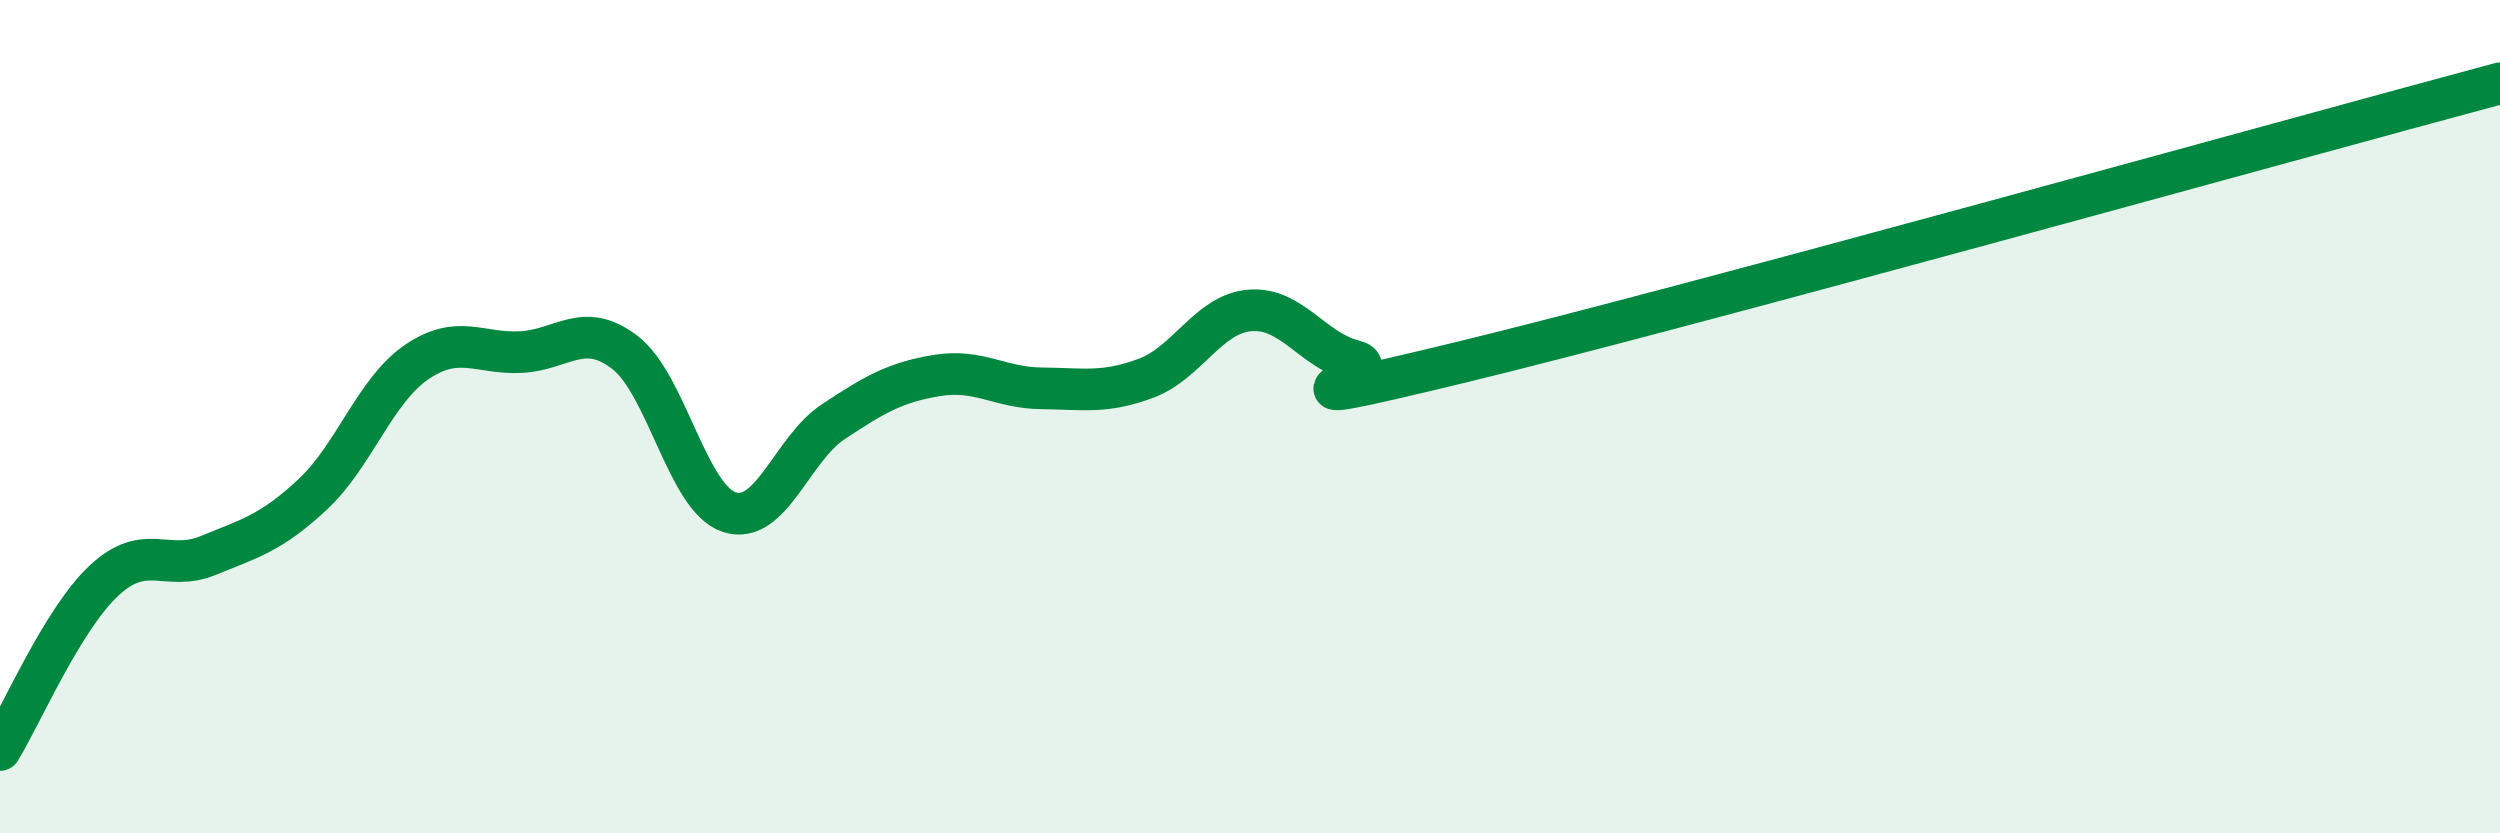
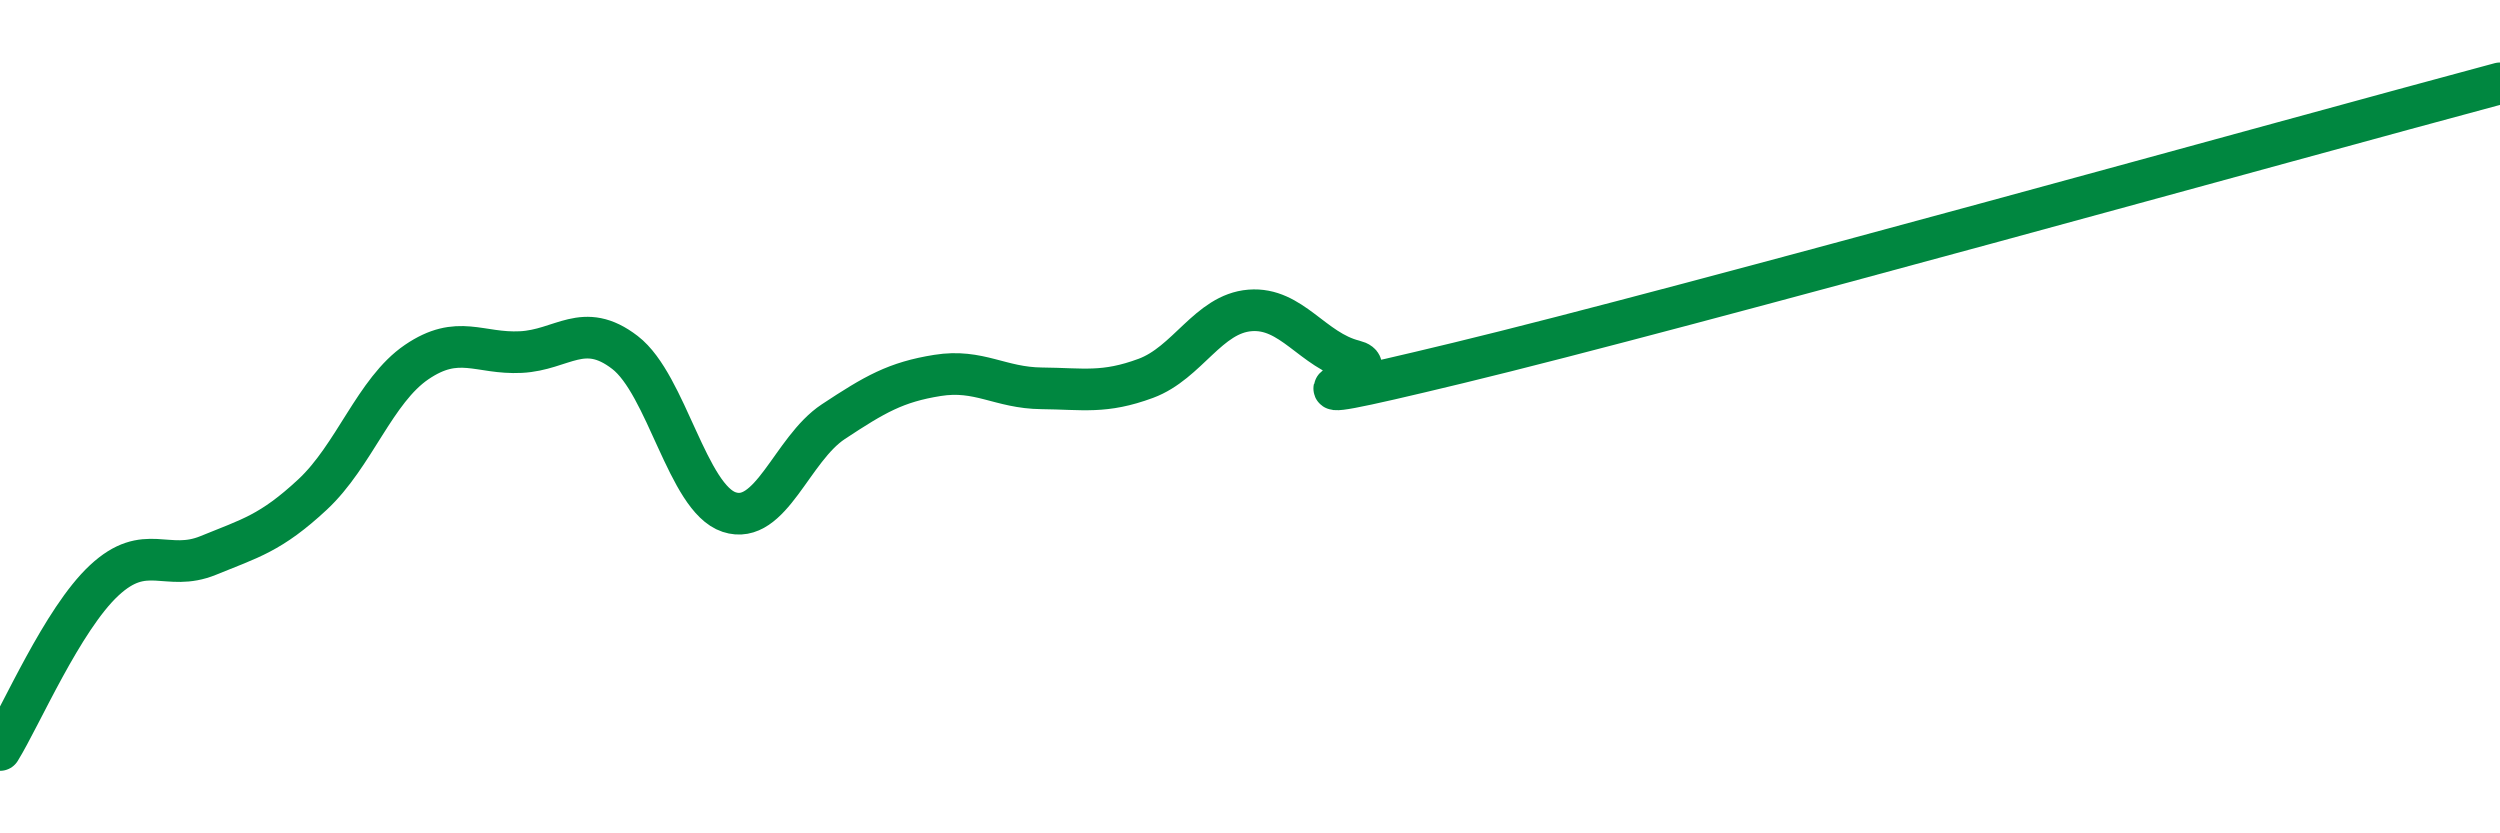
<svg xmlns="http://www.w3.org/2000/svg" width="60" height="20" viewBox="0 0 60 20">
-   <path d="M 0,18 C 0.5,17.19 1.5,14.86 2.5,13.93 C 3.5,13 4,13.74 5,13.33 C 6,12.92 6.5,12.8 7.5,11.87 C 8.5,10.94 9,9.37 10,8.69 C 11,8.01 11.5,8.5 12.5,8.45 C 13.5,8.4 14,7.69 15,8.46 C 16,9.23 16.5,11.96 17.5,12.29 C 18.5,12.62 19,10.78 20,10.12 C 21,9.46 21.5,9.17 22.5,9.01 C 23.5,8.85 24,9.31 25,9.32 C 26,9.33 26.5,9.45 27.5,9.08 C 28.5,8.71 29,7.53 30,7.45 C 31,7.37 31.5,8.41 32.5,8.66 C 33.5,8.91 29.5,10.04 35,8.71 C 40.5,7.38 55,3.34 60,2L60 20L0 20Z" fill="#008740" opacity="0.1" stroke-linecap="round" stroke-linejoin="round" />
  <path d="M 0,18 C 0.5,17.19 1.5,14.86 2.5,13.93 C 3.5,13 4,13.74 5,13.33 C 6,12.92 6.5,12.8 7.5,11.87 C 8.5,10.94 9,9.37 10,8.69 C 11,8.01 11.5,8.5 12.5,8.45 C 13.5,8.4 14,7.69 15,8.46 C 16,9.23 16.5,11.96 17.5,12.29 C 18.5,12.62 19,10.78 20,10.12 C 21,9.46 21.5,9.17 22.5,9.01 C 23.5,8.85 24,9.31 25,9.32 C 26,9.33 26.5,9.45 27.5,9.08 C 28.5,8.71 29,7.53 30,7.45 C 31,7.37 31.5,8.41 32.5,8.66 C 33.5,8.91 29.5,10.04 35,8.71 C 40.5,7.38 55,3.34 60,2" stroke="#008740" stroke-width="1" fill="none" stroke-linecap="round" stroke-linejoin="round" />
</svg>